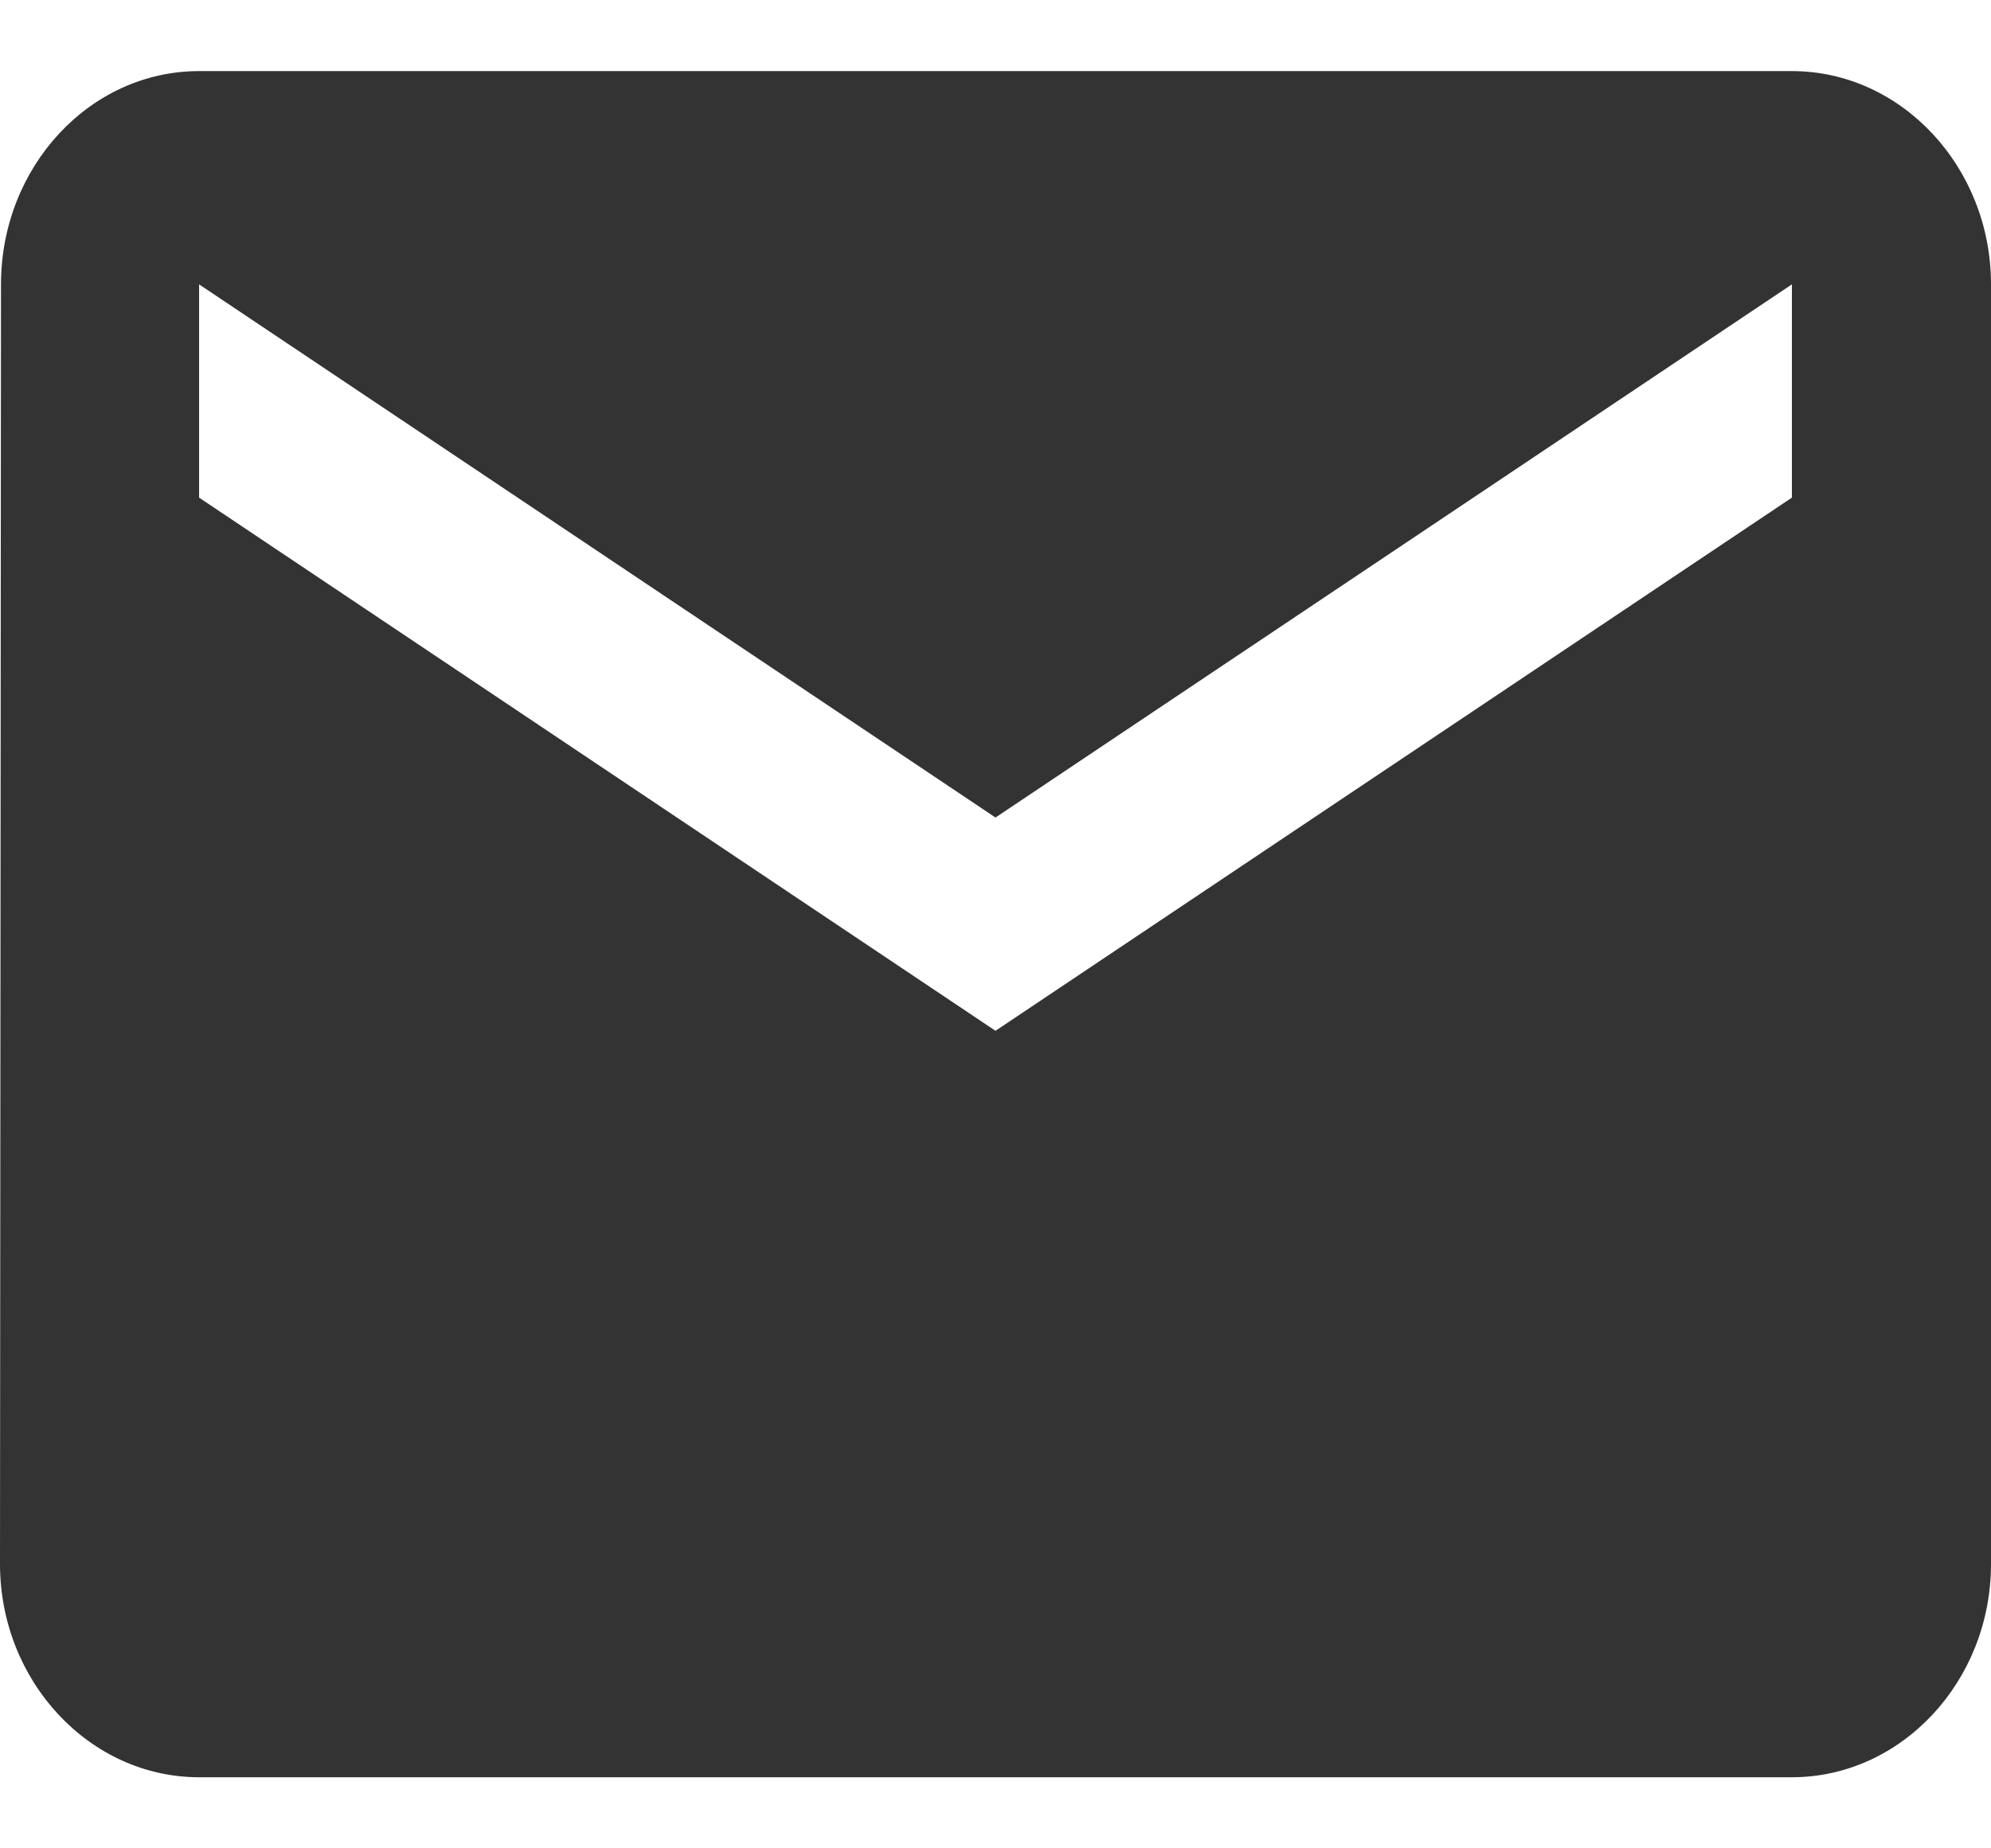
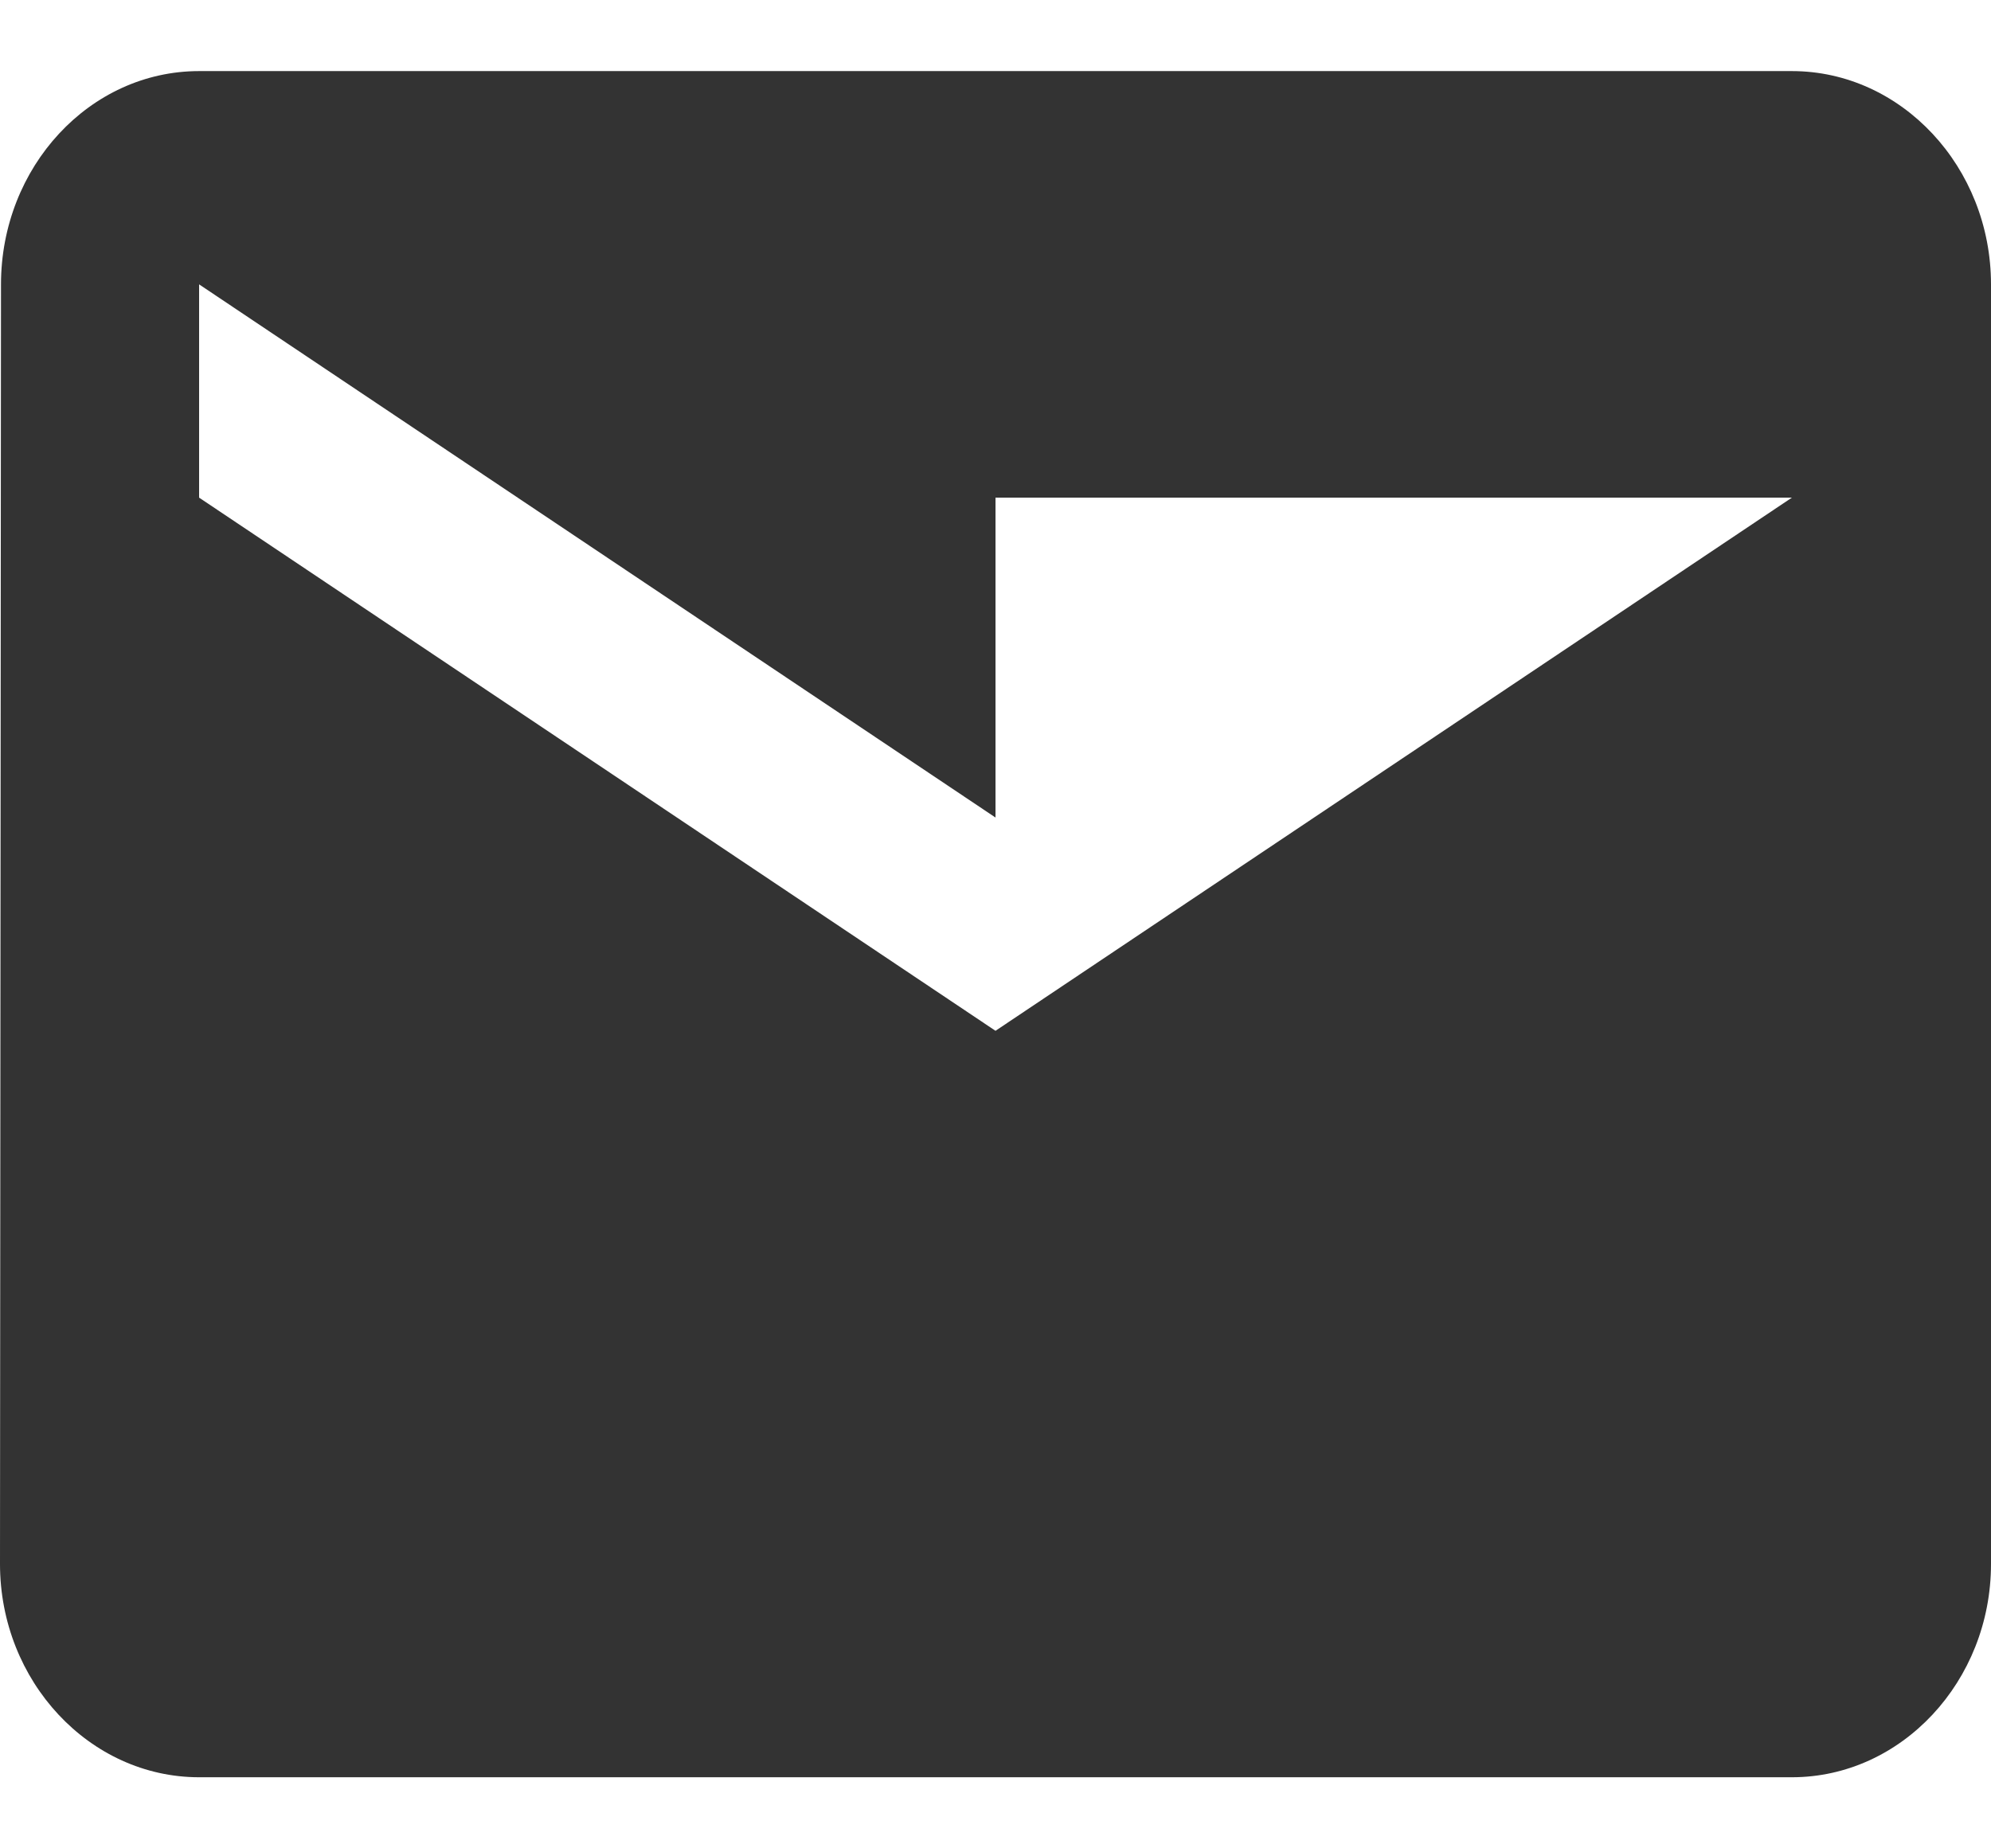
<svg xmlns="http://www.w3.org/2000/svg" width="14" height="13" viewBox="0 0 14 13" fill="none">
-   <path d="M12.6 0.5H1.4C0.63 0.5 0.007 1.175 0.007 2L0 11C0 11.825 0.63 12.5 1.4 12.5H12.6C13.37 12.5 14 11.825 14 11V2C14 1.175 13.37 0.5 12.6 0.5ZM12.6 3.5L7 7.25L1.4 3.5V2L7 5.75L12.6 2V3.5Z" fill="#333333" />
+   <path d="M12.6 0.5H1.4C0.63 0.5 0.007 1.175 0.007 2L0 11C0 11.825 0.63 12.5 1.4 12.5H12.6C13.37 12.5 14 11.825 14 11V2C14 1.175 13.37 0.5 12.6 0.5ZM12.6 3.5L7 7.25L1.4 3.5V2L7 5.75V3.5Z" fill="#333333" />
</svg>